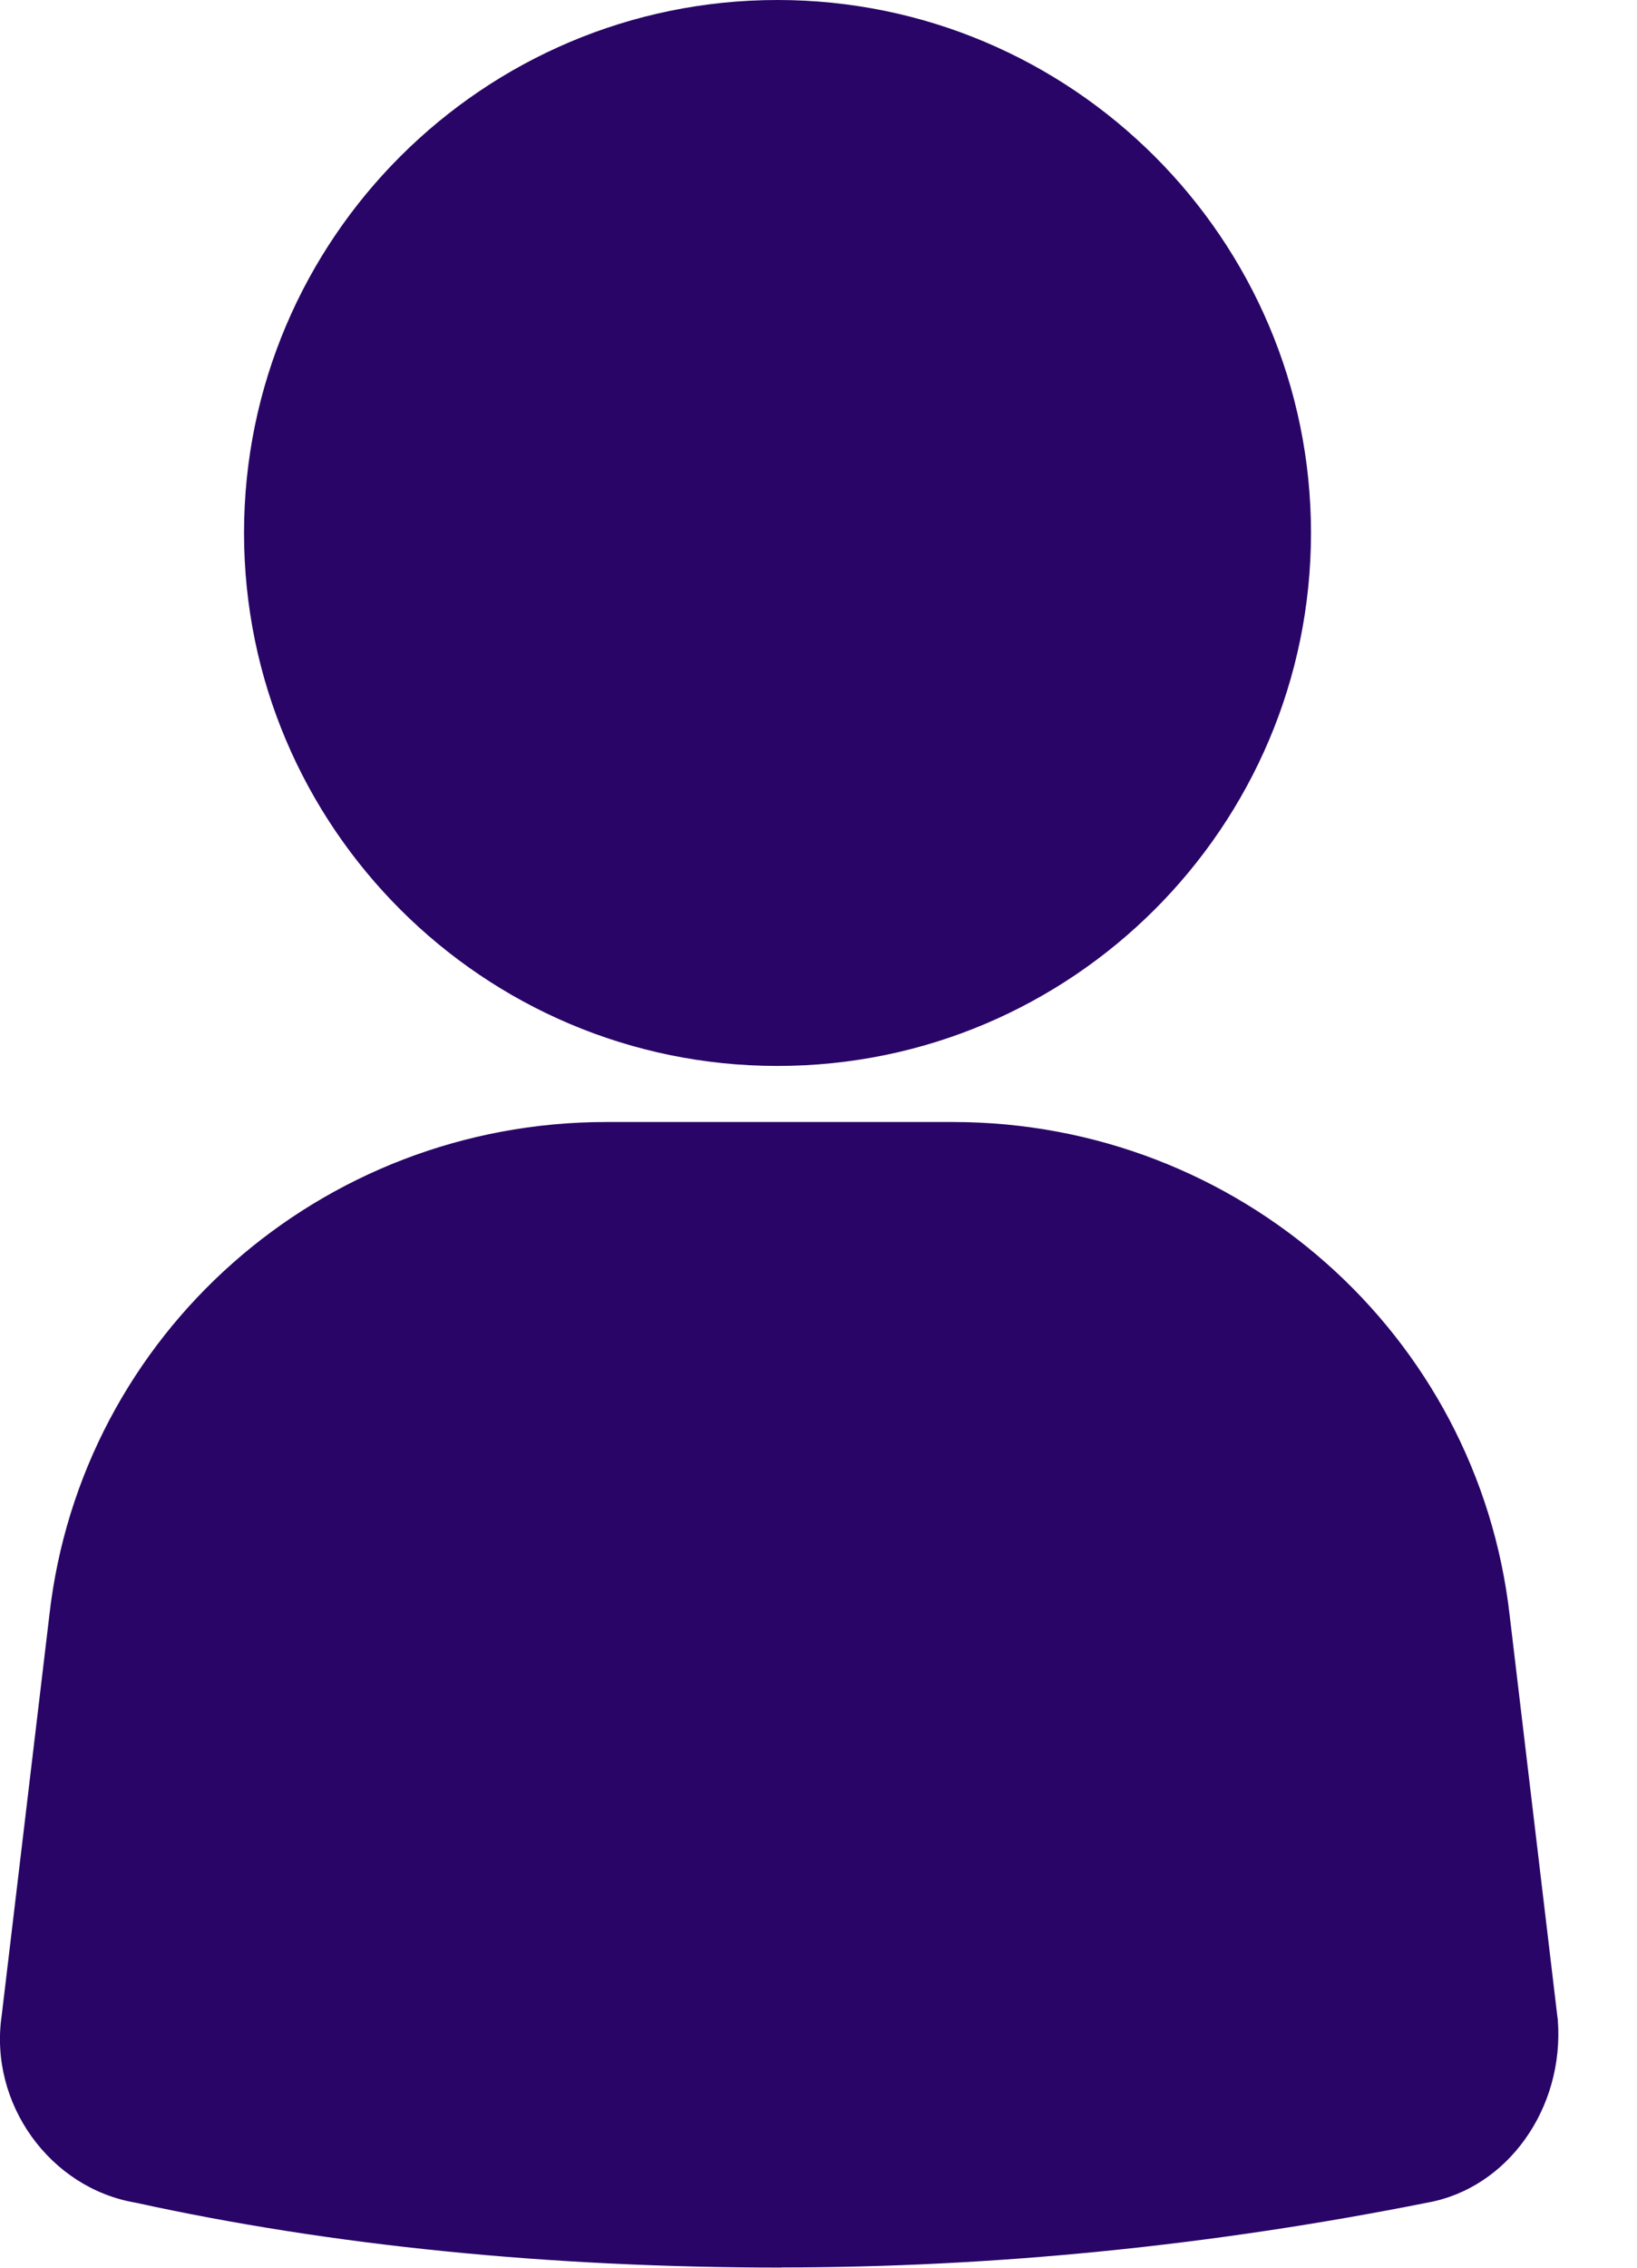
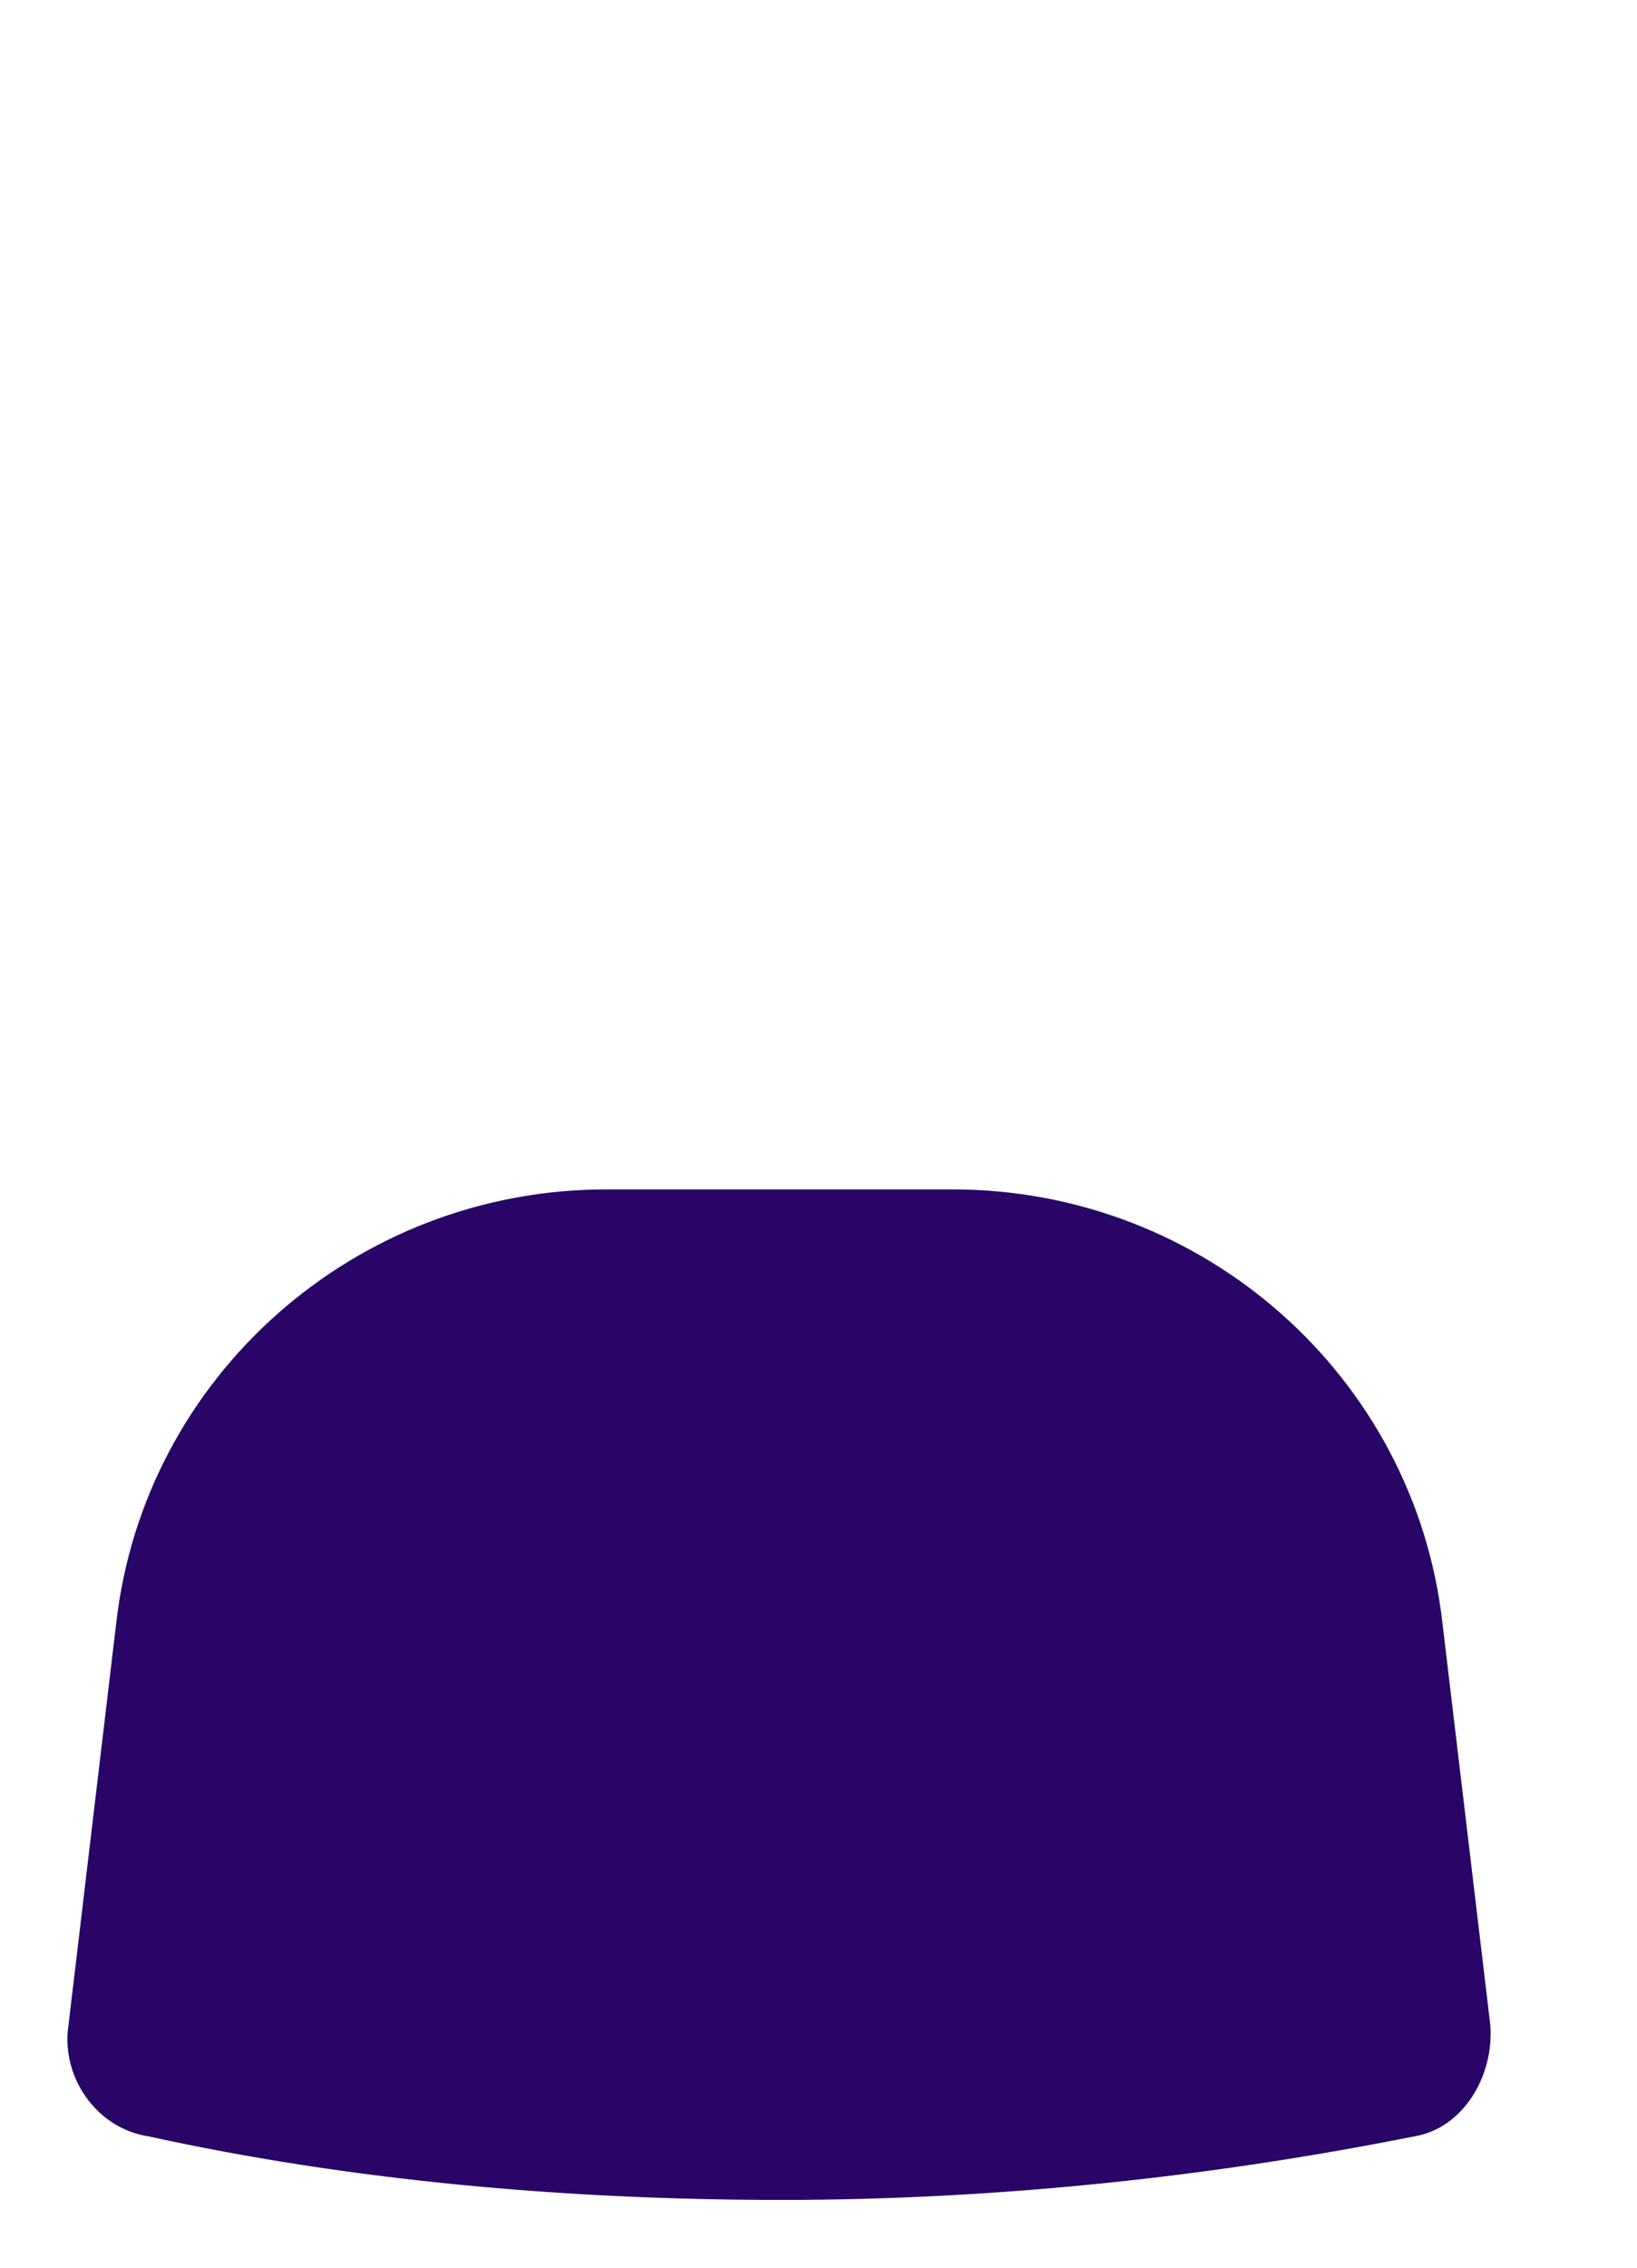
<svg xmlns="http://www.w3.org/2000/svg" width="13" height="18" viewBox="0 0 13 18" fill="none">
  <path d="M11.835 16.073L11.455 12.883C11.234 10.926 9.558 9.441 7.565 9.441H4.814C2.821 9.441 1.145 10.926 0.923 12.883L0.544 16.073C0.481 16.483 0.765 16.894 1.177 16.957C2.758 17.304 4.466 17.462 6.205 17.462C7.945 17.462 9.653 17.273 11.234 16.957C11.614 16.894 11.867 16.483 11.835 16.073Z" fill="#280566" />
-   <path d="M6.206 17.999C4.363 17.999 2.637 17.826 1.077 17.484C0.396 17.369 -0.088 16.696 0.013 16.002L0.392 12.821C0.644 10.591 2.545 8.906 4.815 8.906H7.566C9.835 8.906 11.736 10.591 11.989 12.824L12.368 16.01C12.37 16.017 12.37 16.024 12.371 16.032C12.425 16.736 11.97 17.372 11.333 17.484C9.622 17.825 7.898 17.998 6.207 17.998L6.206 17.999ZM4.815 9.978C3.092 9.978 1.649 11.254 1.458 12.944L1.077 16.137C1.077 16.143 1.076 16.149 1.075 16.155C1.056 16.277 1.146 16.411 1.259 16.428C1.271 16.43 1.282 16.432 1.293 16.434C2.781 16.761 4.434 16.927 6.206 16.927C7.829 16.927 9.486 16.761 11.13 16.432C11.136 16.431 11.141 16.43 11.147 16.429C11.215 16.418 11.31 16.282 11.302 16.123L10.924 12.948C10.732 11.254 9.289 9.978 7.566 9.978H4.815Z" fill="#280566" />
-   <path d="M9.875 4.23C9.875 6.27 8.219 7.924 6.175 7.924C4.131 7.924 2.475 6.27 2.475 4.23C2.475 2.19 4.131 0.535 6.175 0.535C8.219 0.535 9.875 2.19 9.875 4.23Z" fill="#280566" />
-   <path d="M6.174 8.461C3.838 8.461 1.938 6.563 1.938 4.23C1.938 1.898 3.838 0 6.174 0C8.511 0 10.411 1.898 10.411 4.23C10.411 6.563 8.511 8.461 6.174 8.461ZM6.174 1.071C4.43 1.071 3.011 2.488 3.011 4.23C3.011 5.972 4.43 7.389 6.174 7.389C7.919 7.389 9.338 5.972 9.338 4.23C9.338 2.488 7.919 1.071 6.174 1.071Z" fill="#280566" />
</svg>